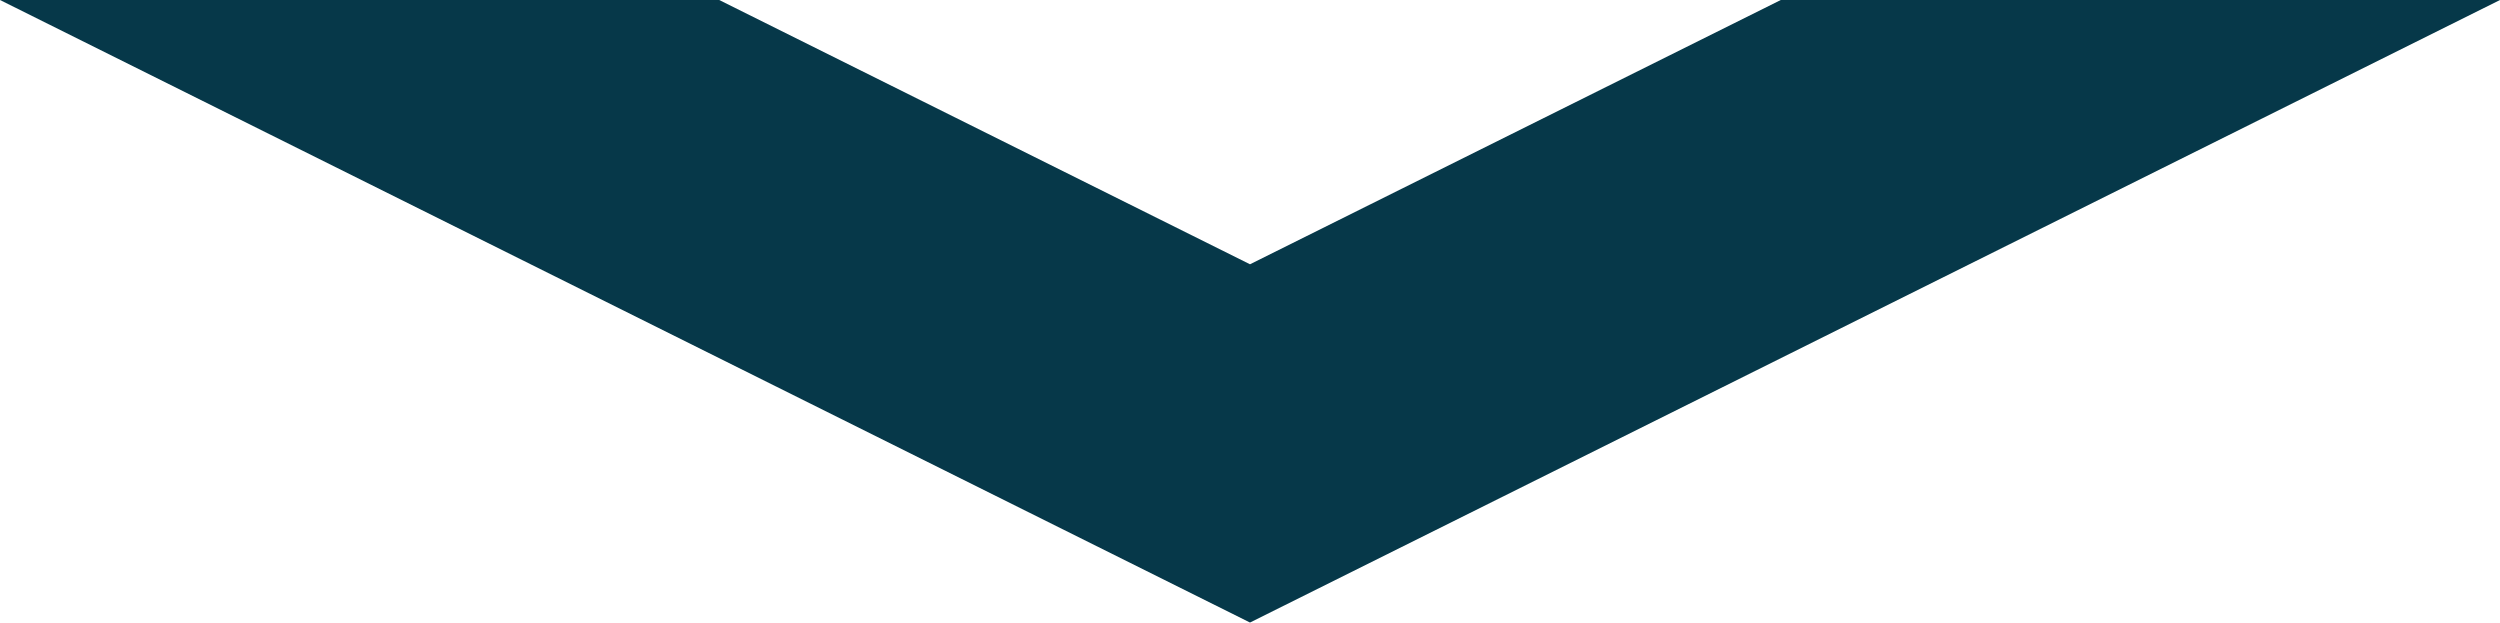
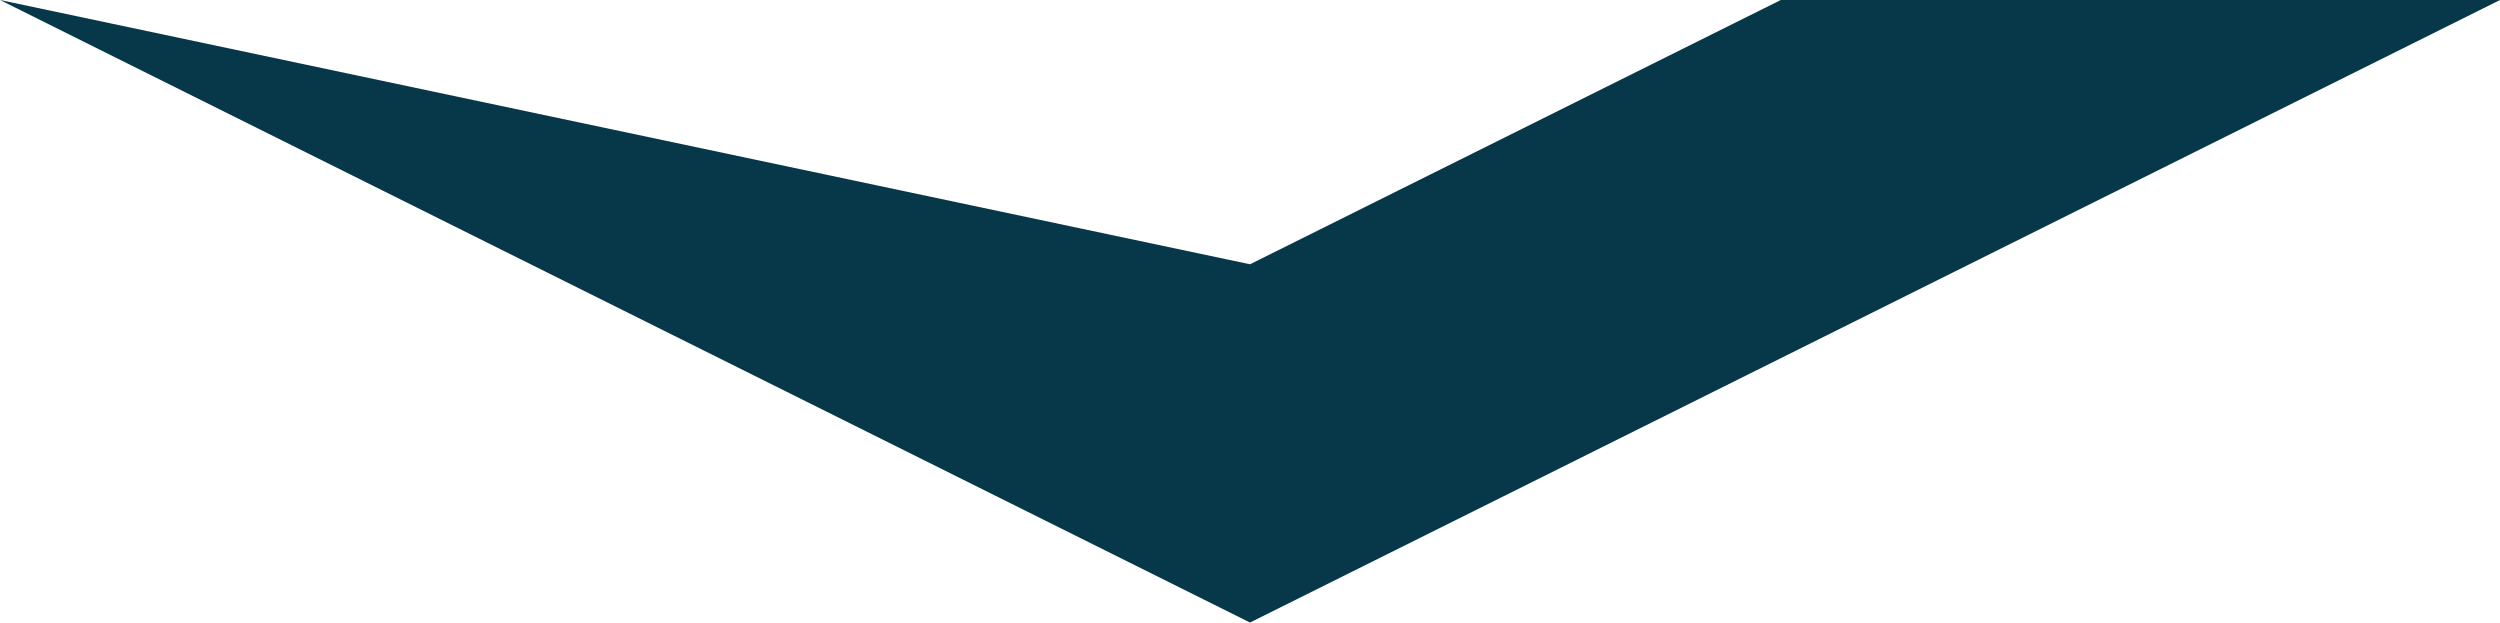
<svg xmlns="http://www.w3.org/2000/svg" width="253" height="63" viewBox="0 0 253 63" fill="none">
-   <path d="M253 0L126.5 63L0 0H72.783L126.5 26.745L180.217 0H253Z" fill="#063849" />
+   <path d="M253 0L126.5 63L0 0L126.5 26.745L180.217 0H253Z" fill="#063849" />
</svg>